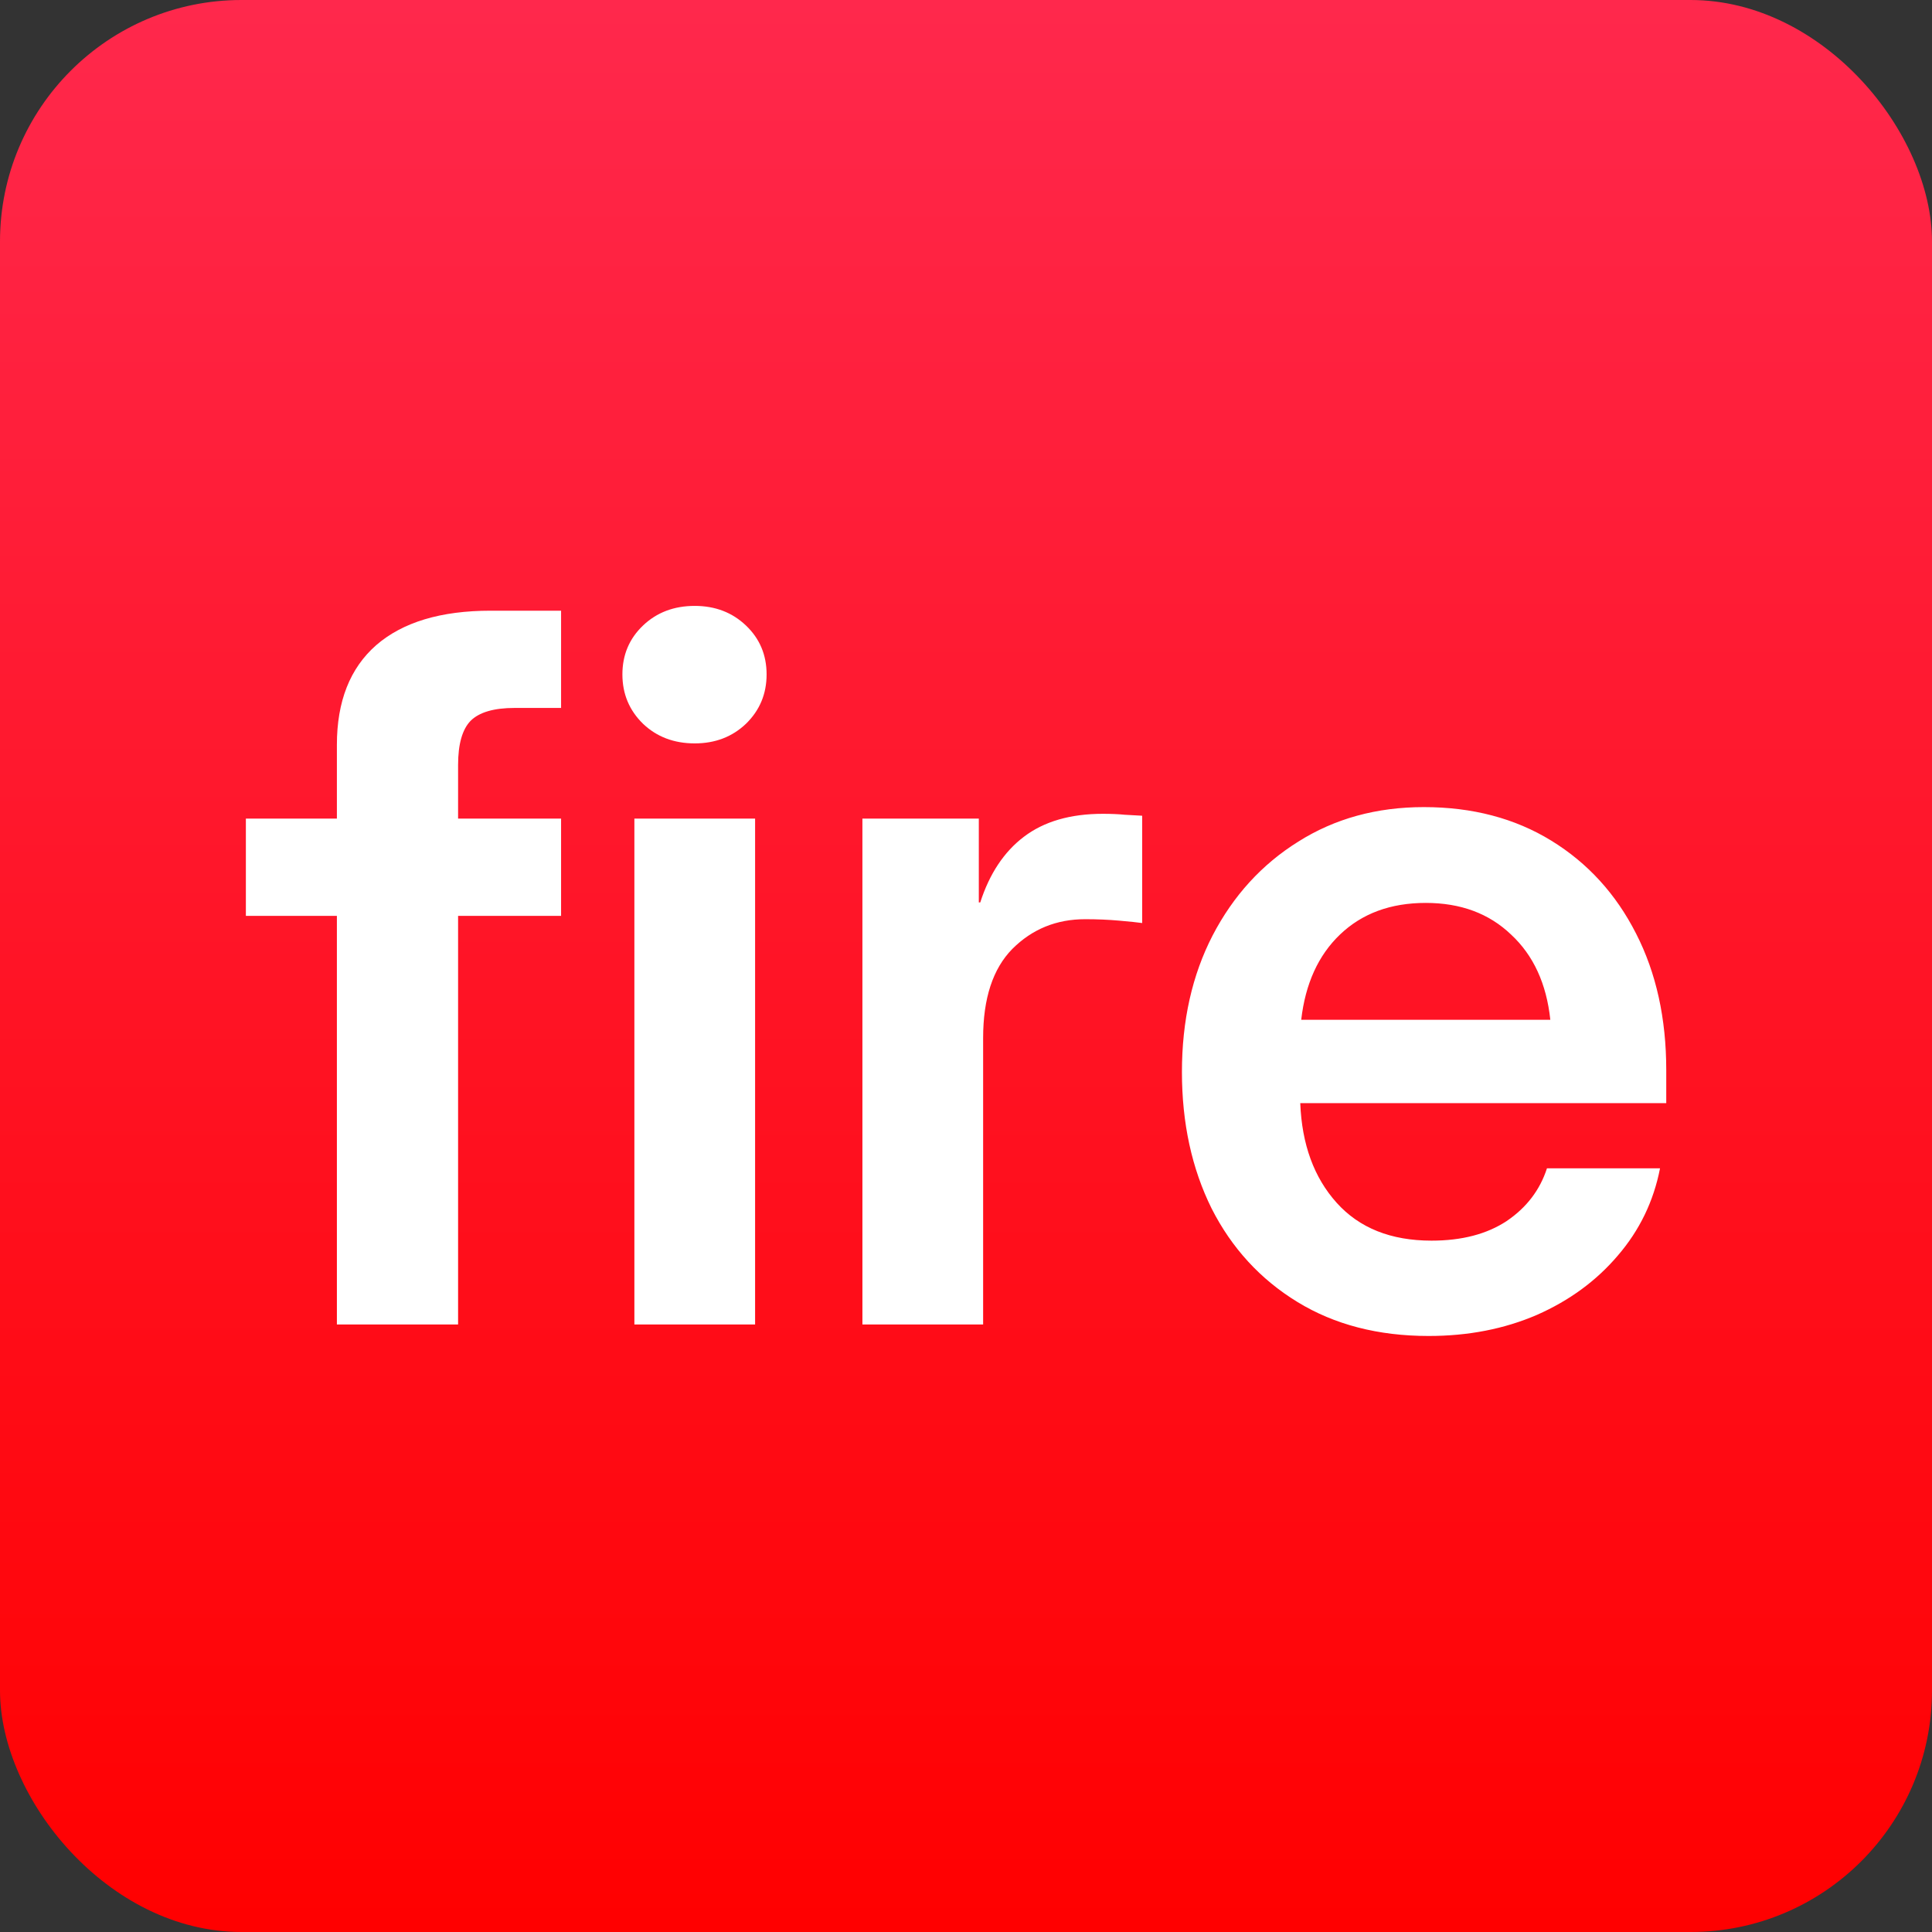
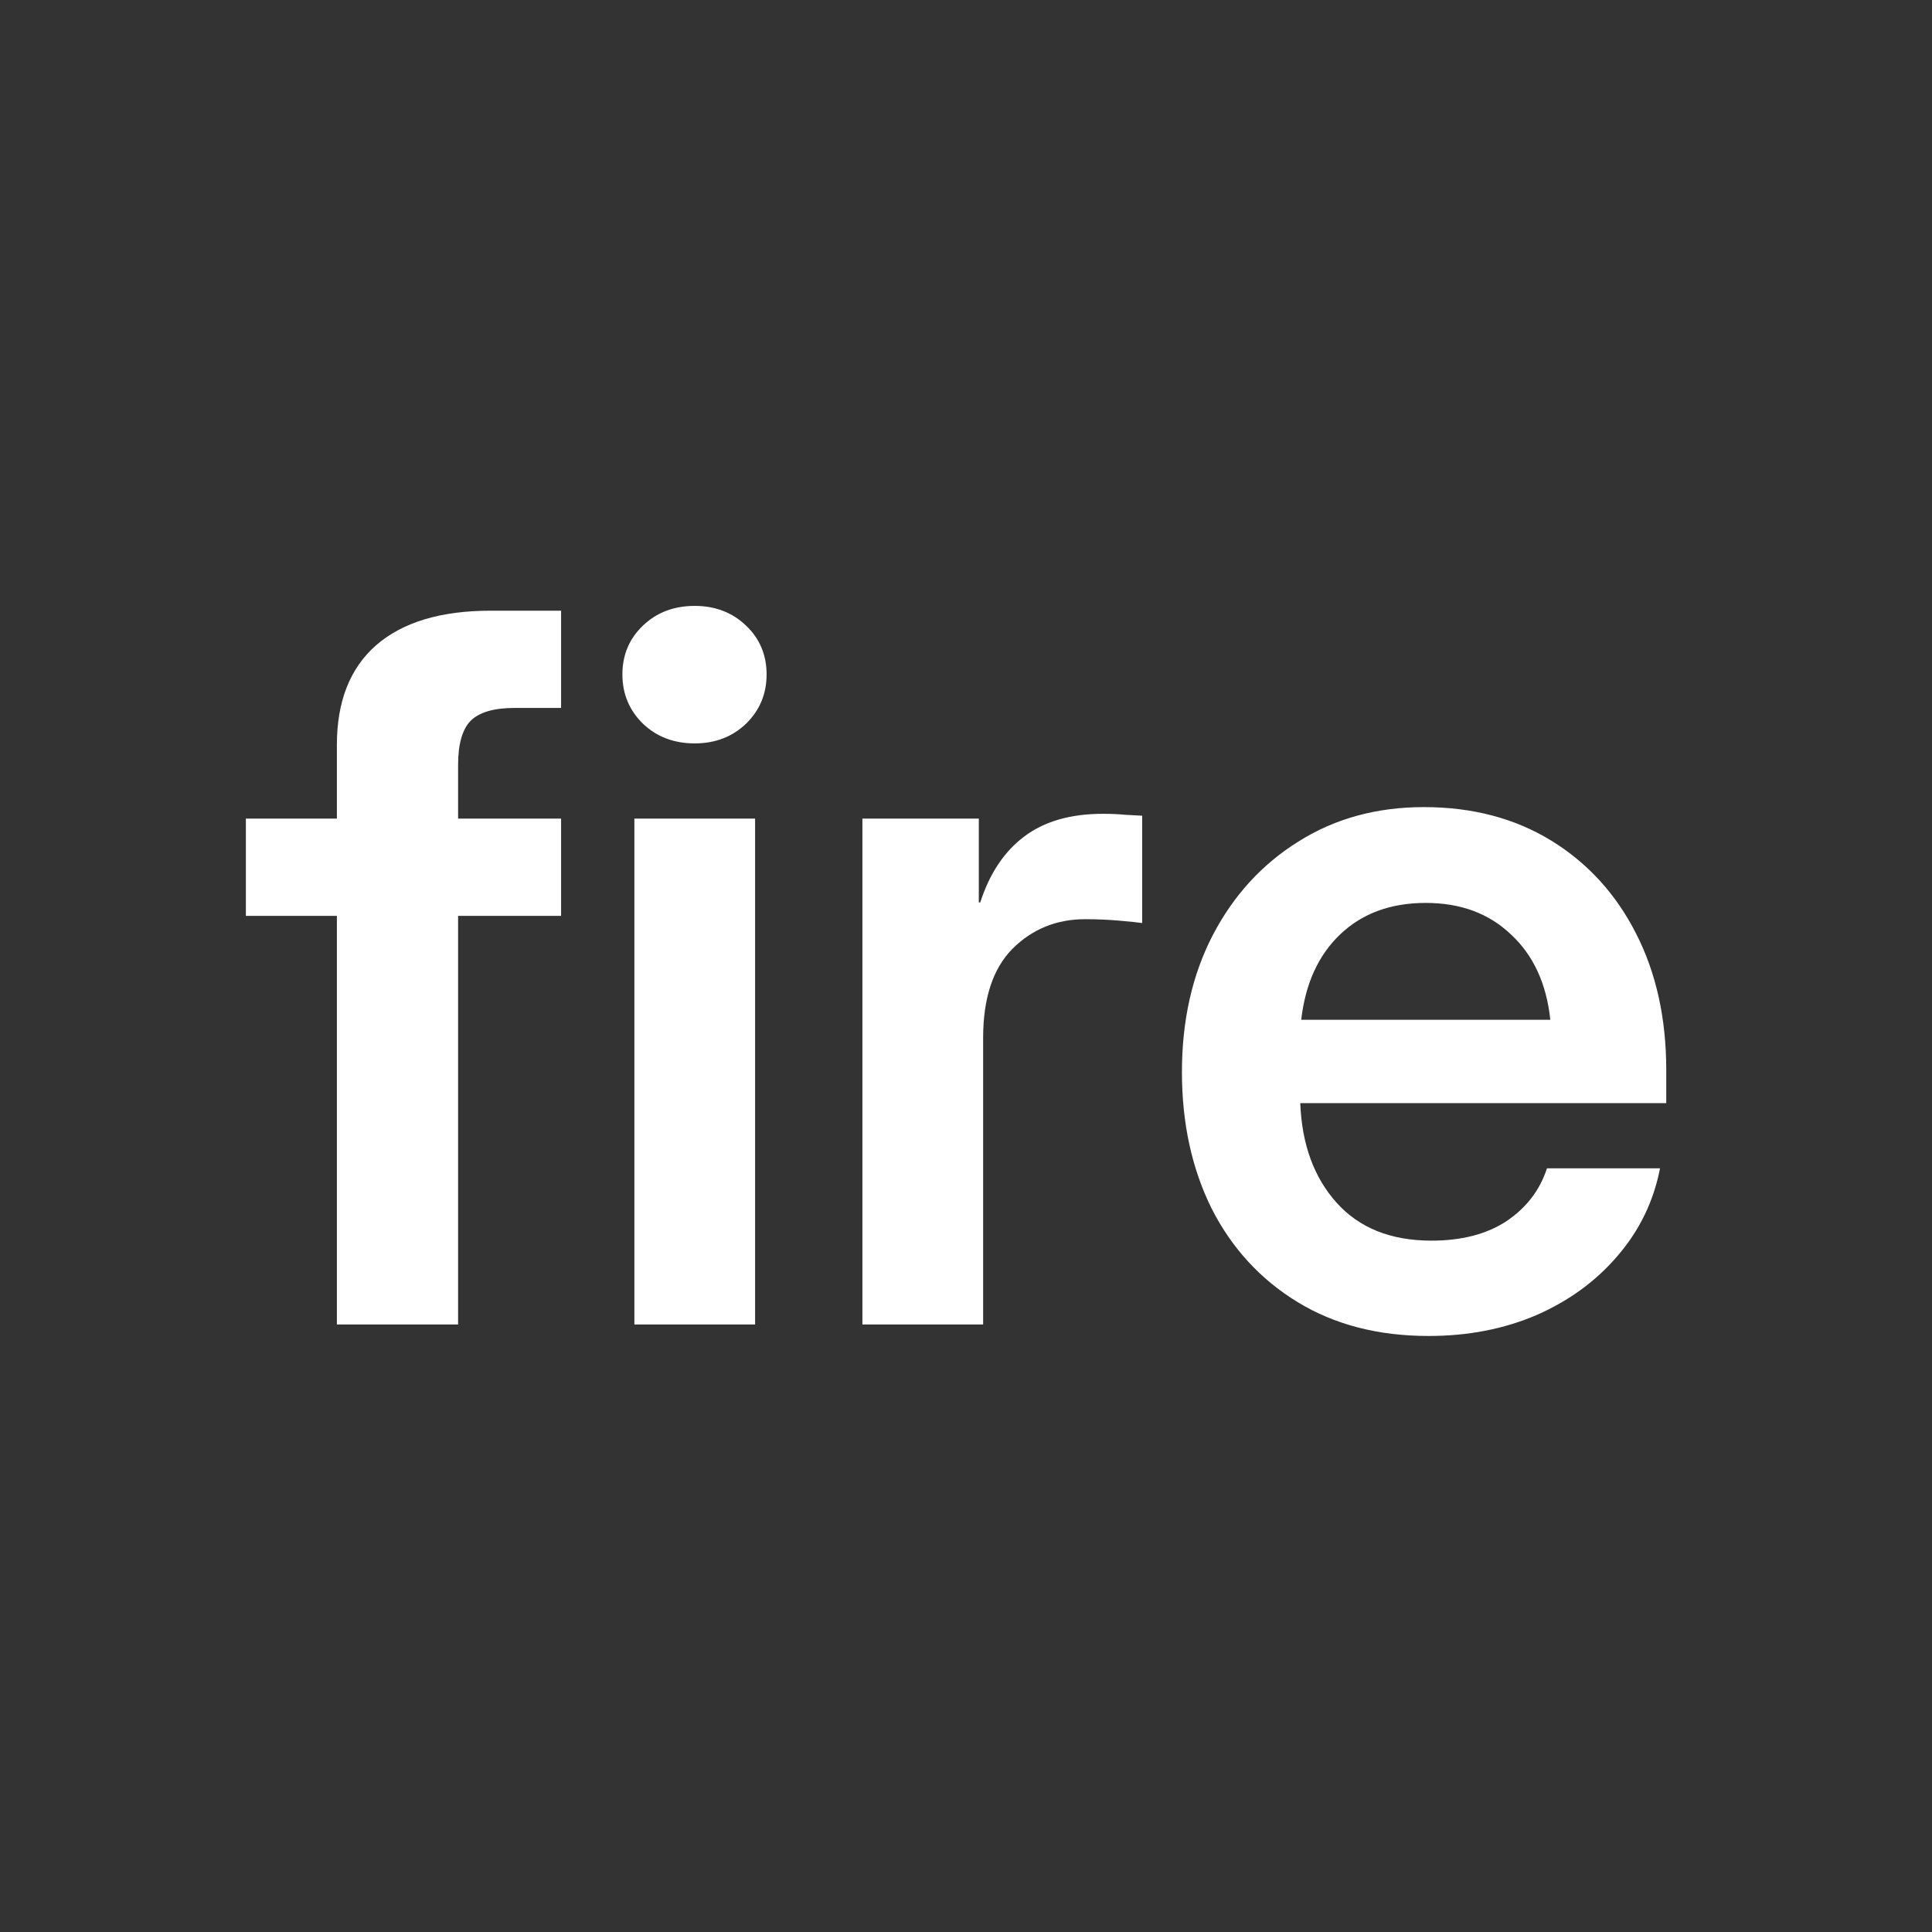
<svg xmlns="http://www.w3.org/2000/svg" width="512" height="512" viewBox="0 0 512 512" fill="none">
  <rect x="0" y="0" width="512" height="512" fill="#333333" stroke="none" />
-   <rect width="512" height="512" rx="64" fill="url(#paint0_linear_355_2590)" />
  <path d="M148.693 216.938V242.709H121.398V351H89.279V242.709H65.158V216.938H89.279V197.387C89.279 185.876 92.749 177.074 99.689 170.98C106.714 164.887 116.828 161.84 130.031 161.84H148.693V187.611H136.379C130.878 187.611 126.984 188.754 124.699 191.039C122.499 193.324 121.398 197.217 121.398 202.719V216.938H148.693ZM168.117 351V216.938H200.109V351H168.117ZM184.113 197.006C178.612 197.006 174.042 195.271 170.402 191.801C166.763 188.246 164.943 183.887 164.943 178.725C164.943 173.562 166.763 169.245 170.402 165.775C174.042 162.305 178.612 160.57 184.113 160.57C189.53 160.57 194.058 162.305 197.697 165.775C201.337 169.245 203.156 173.562 203.156 178.725C203.156 183.887 201.337 188.246 197.697 191.801C194.058 195.271 189.53 197.006 184.113 197.006ZM228.547 351V216.938H259.396V239.154H259.777C262.232 231.537 266.083 225.74 271.33 221.762C276.662 217.699 283.645 215.668 292.277 215.668C294.478 215.668 296.424 215.753 298.117 215.922C299.895 216.007 301.418 216.091 302.688 216.176V244.613C301.503 244.444 299.471 244.232 296.594 243.979C293.716 243.725 290.712 243.598 287.58 243.598C279.963 243.598 273.531 246.221 268.283 251.469C263.12 256.716 260.539 264.587 260.539 275.082V351H228.547ZM378.605 354.047C365.233 354.047 353.638 351.042 343.82 345.033C334.003 339.024 326.428 330.772 321.096 320.277C315.848 309.698 313.225 297.637 313.225 284.096C313.225 270.469 315.933 258.409 321.35 247.914C326.851 237.335 334.426 229.04 344.074 223.031C353.723 216.938 364.81 213.891 377.336 213.891C390.201 213.891 401.457 216.853 411.105 222.777C420.754 228.702 428.244 236.911 433.576 247.406C438.908 257.816 441.574 269.877 441.574 283.588V292.348H344.582C345.005 303.266 348.221 312.068 354.23 318.754C360.24 325.44 368.618 328.783 379.367 328.783C387.408 328.783 394.051 327.048 399.299 323.578C404.546 320.023 408.101 315.368 409.963 309.613H439.924C438.231 318.331 434.507 326.033 428.752 332.719C423.081 339.405 415.93 344.652 407.297 348.461C398.664 352.185 389.1 354.047 378.605 354.047ZM344.836 270.258H410.852C409.836 260.694 406.366 253.161 400.441 247.66C394.602 242.074 387.069 239.281 377.844 239.281C368.534 239.281 360.959 242.074 355.119 247.66C349.364 253.161 345.936 260.694 344.836 270.258Z" fill="white" />
  <defs>
    <linearGradient id="paint0_linear_355_2590" x1="256" y1="0" x2="256" y2="512" gradientUnits="userSpaceOnUse">
      <stop stop-color="#FF284C" />
      <stop offset="1" stop-color="#FF0000" />
    </linearGradient>
  </defs>
</svg>